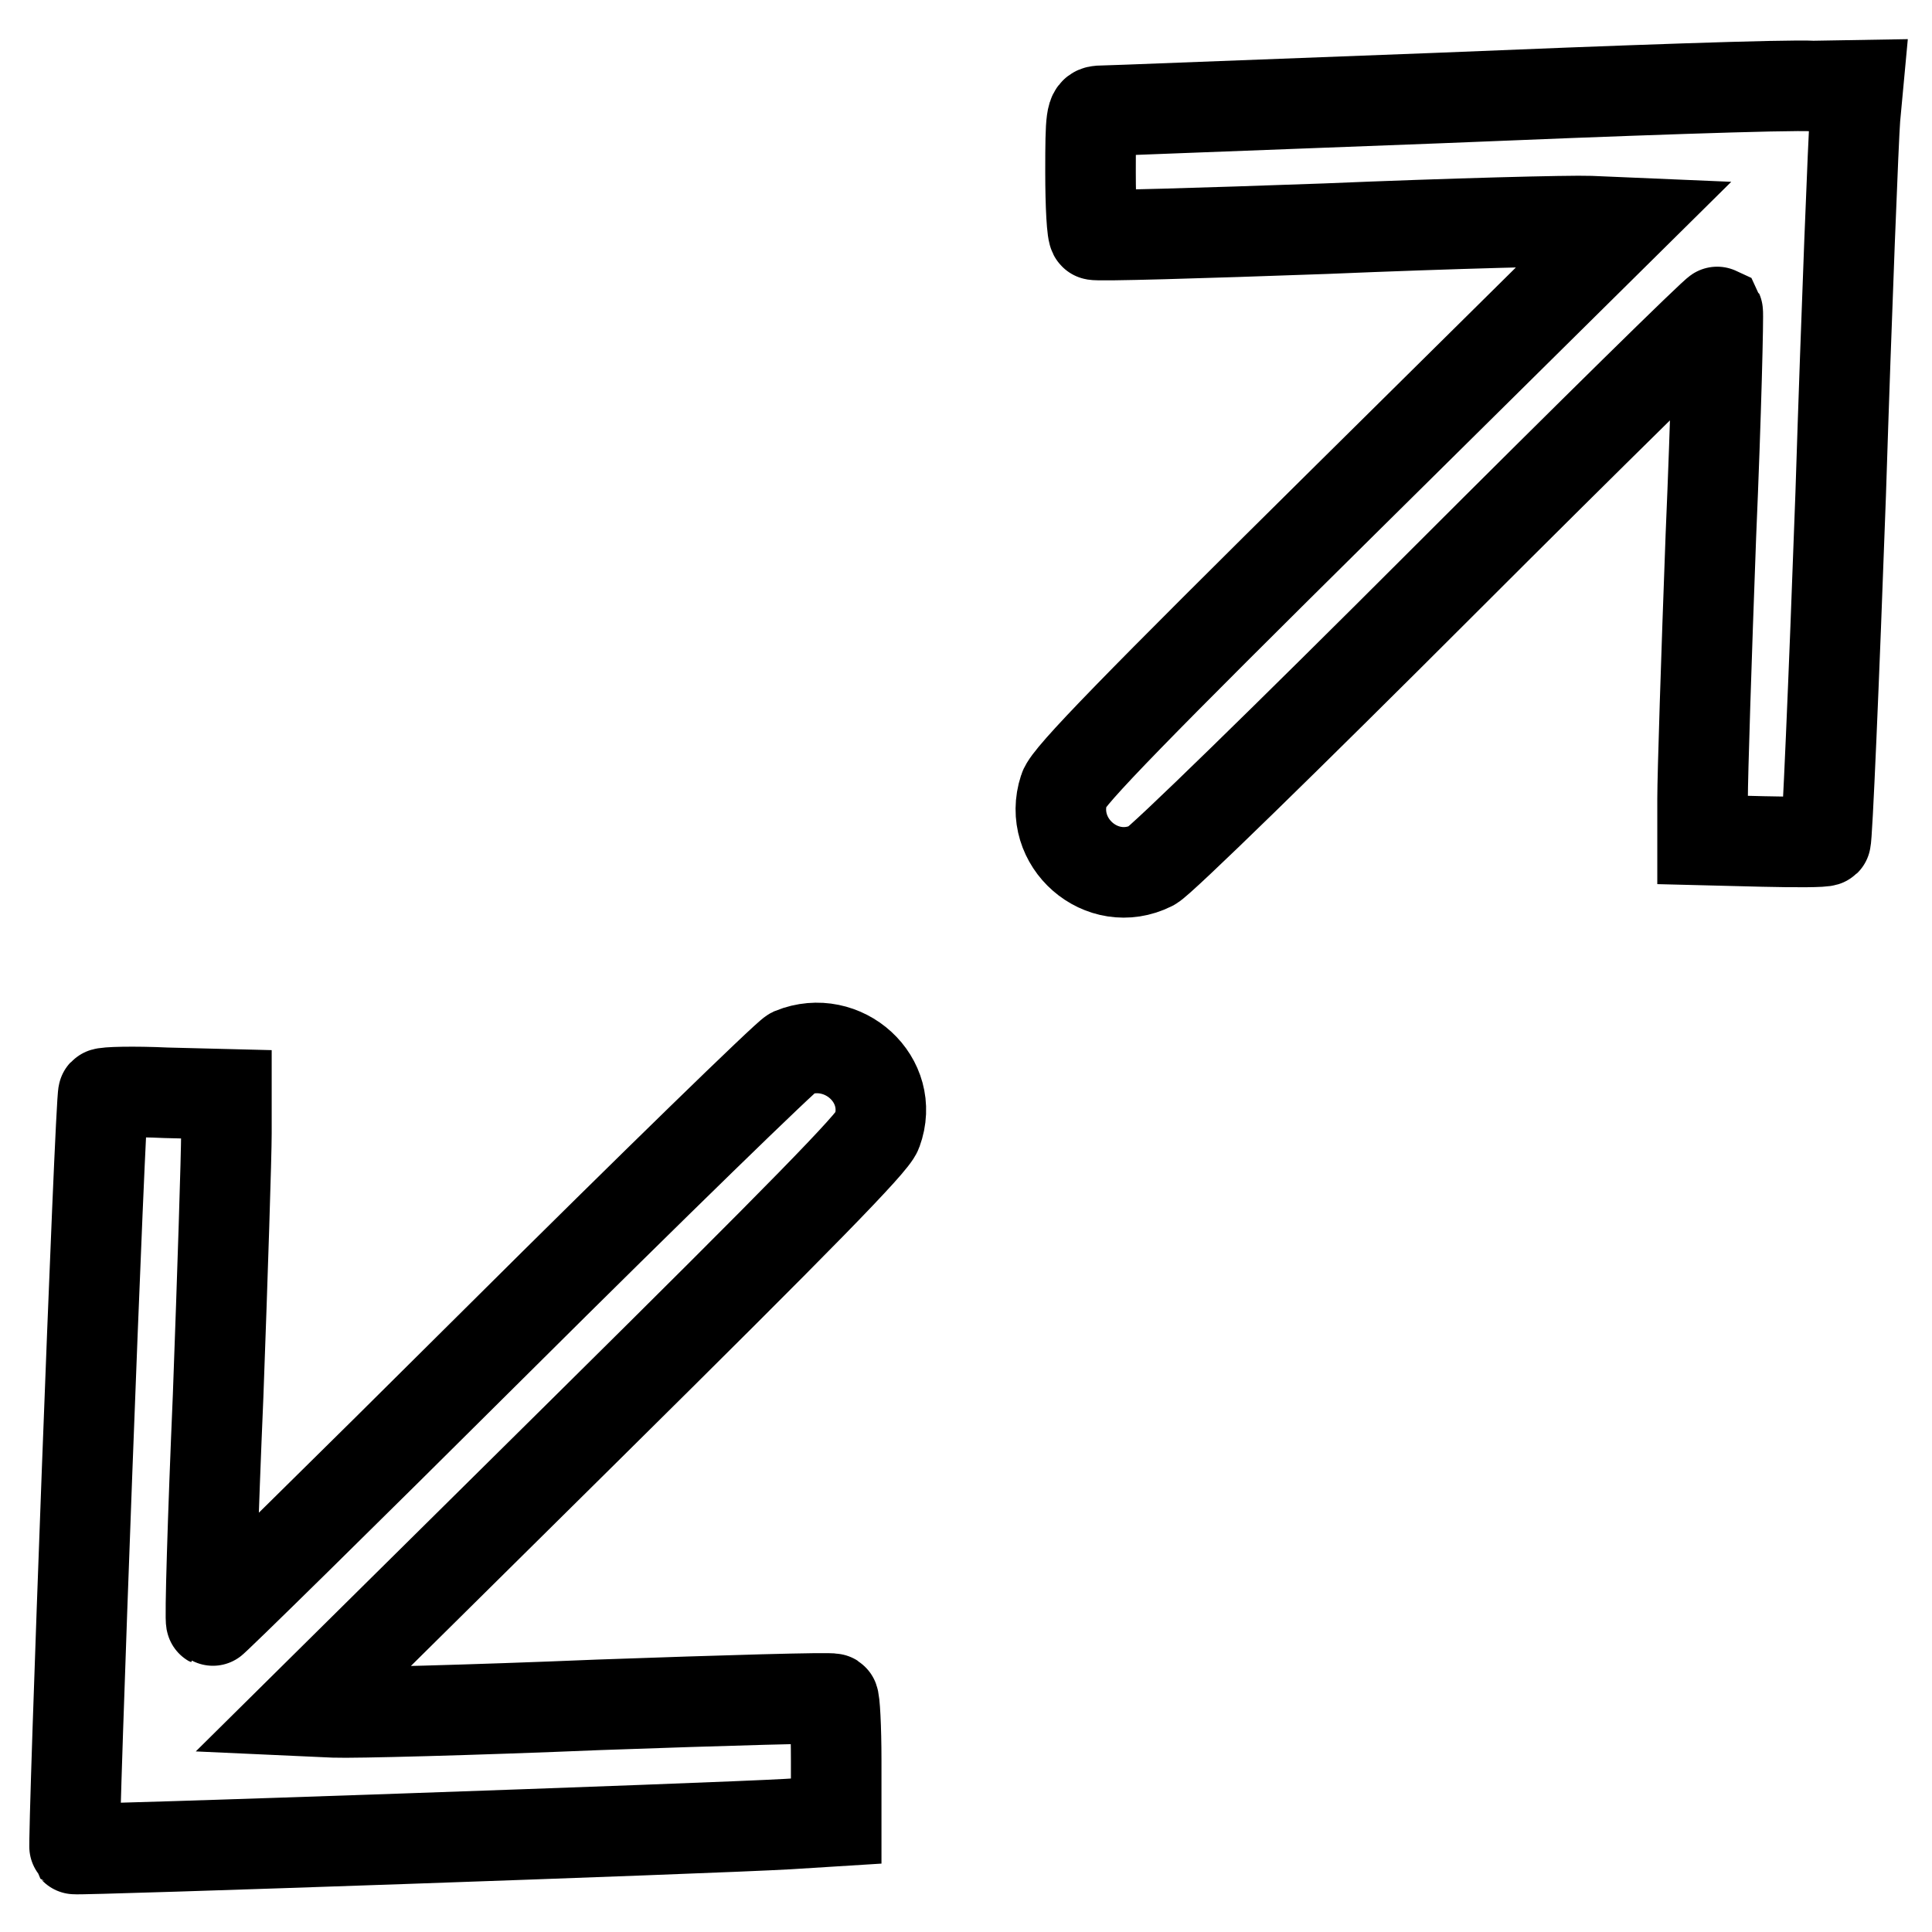
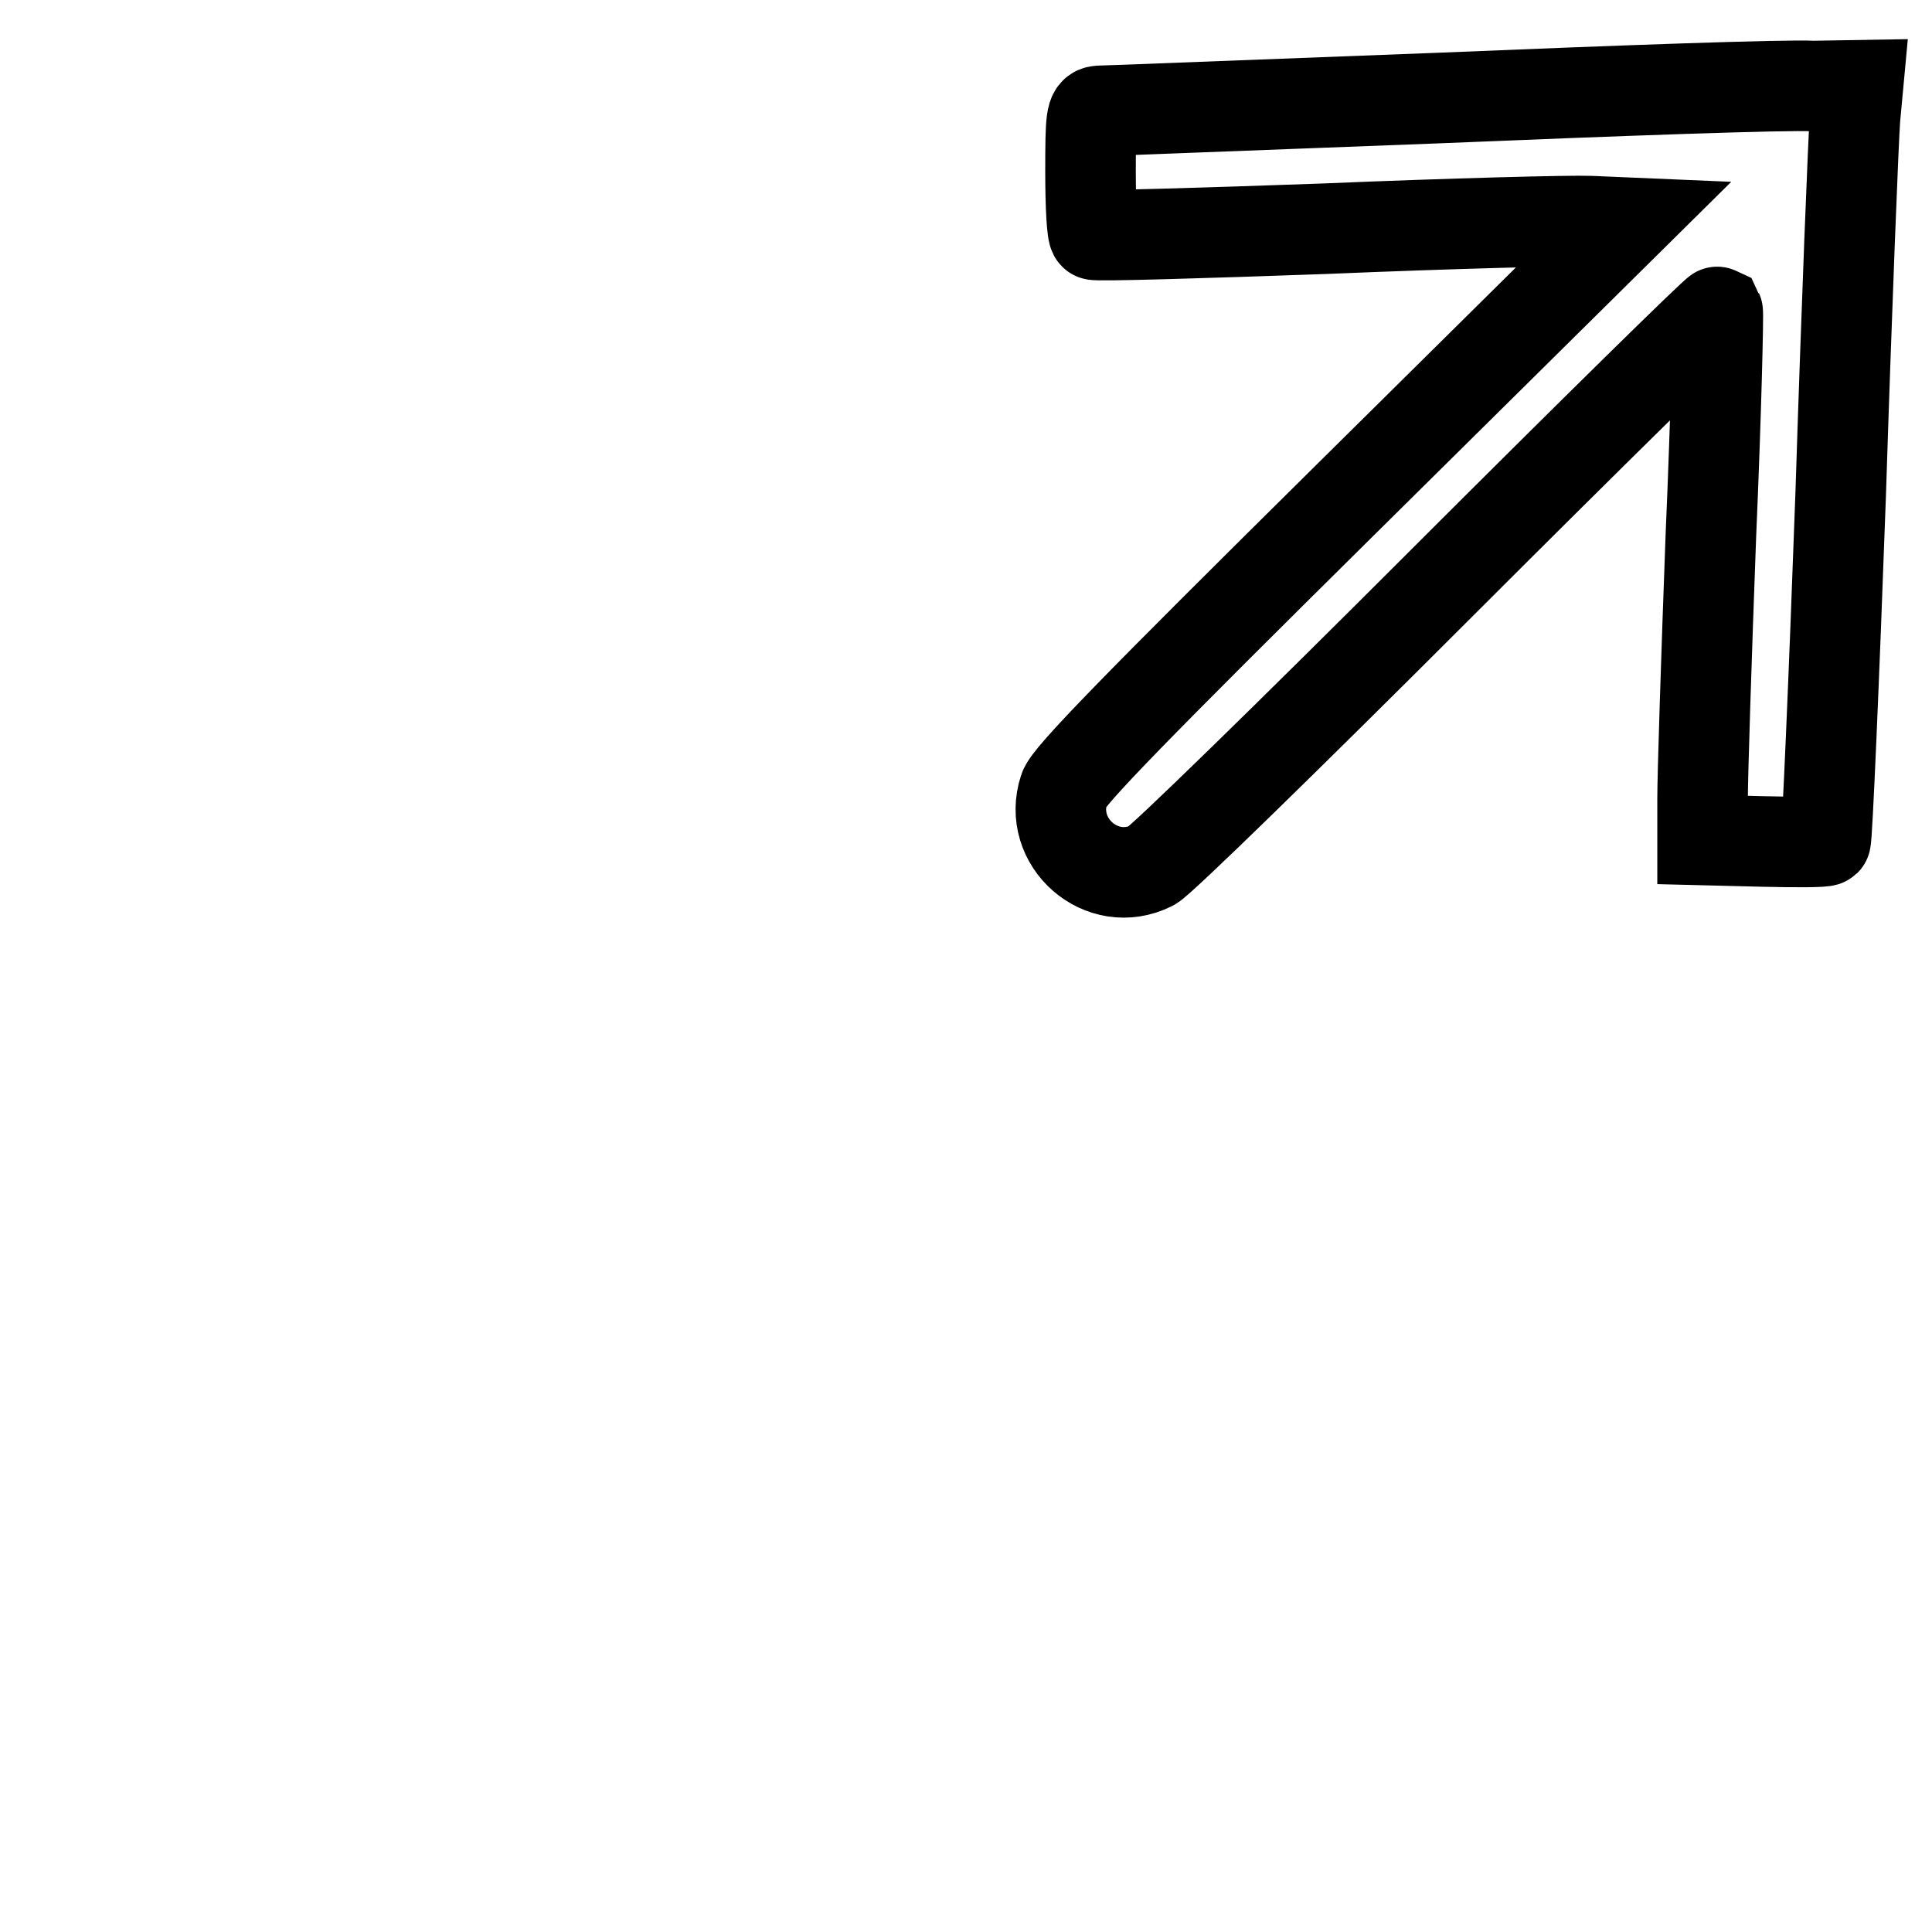
<svg xmlns="http://www.w3.org/2000/svg" version="1.1" x="0px" y="0px" viewBox="0 0 256 256" enable-background="new 0 0 256 256" xml:space="preserve">
  <g>
    <g>
      <g>
        <path stroke-width="12" fill-opacity="0" stroke="#000000" d="M190.4,13c-24,0.9-44.2,1.7-44.8,1.7c-1,0.1-1.1,0.8-1.1,8.1c0,4.4,0.2,8.2,0.5,8.3c0.2,0.2,14-0.2,30.7-0.8c16.7-0.7,32.4-1.1,35-1l4.7,0.2l-36.9,36.5c-27.9,27.6-37,36.9-37.5,38.6c-2.3,7,5,13.4,11.6,10.1c1.1-0.5,18.3-17.3,38.3-37.3c20-20,36.5-36.2,36.7-36.1c0.1,0.2-0.2,13.5-0.9,29.7c-0.6,16.1-1.1,31.8-1.1,34.8v5.5l8,0.2c4.3,0.1,8.1,0.1,8.3-0.1c0.2-0.2,1.1-20.9,2-45.9c0.8-25.1,1.7-47.5,1.9-49.9l0.4-4.3l-5.9,0.1C236.8,11.2,214.5,12,190.4,13z" />
-         <path stroke-width="12" fill-opacity="0" stroke="#000000" d="M105,139.5c-0.8,0.4-18.4,17.5-39.1,38.1C45.2,198.2,28.1,215,28,214.9c-0.2-0.1,0.2-13.6,0.9-29.9c0.6-16.3,1.1-32,1.1-34.8v-5.2l-8-0.2c-4.3-0.2-8.1-0.1-8.3,0.1c-0.4,0.4-4.1,99.7-3.8,100.1c0.2,0.2,84.1-2.7,94.5-3.3l6.4-0.4v-8c0-4.4-0.2-8.1-0.4-8.2c-0.3-0.2-14.2,0.2-31.1,0.8c-16.8,0.7-32.6,1.1-35,1l-4.4-0.2l37.8-37.4c28.5-28.2,38-37.9,38.5-39.4C118.7,143.1,111.7,136.8,105,139.5z" />
      </g>
    </g>
  </g>
</svg>